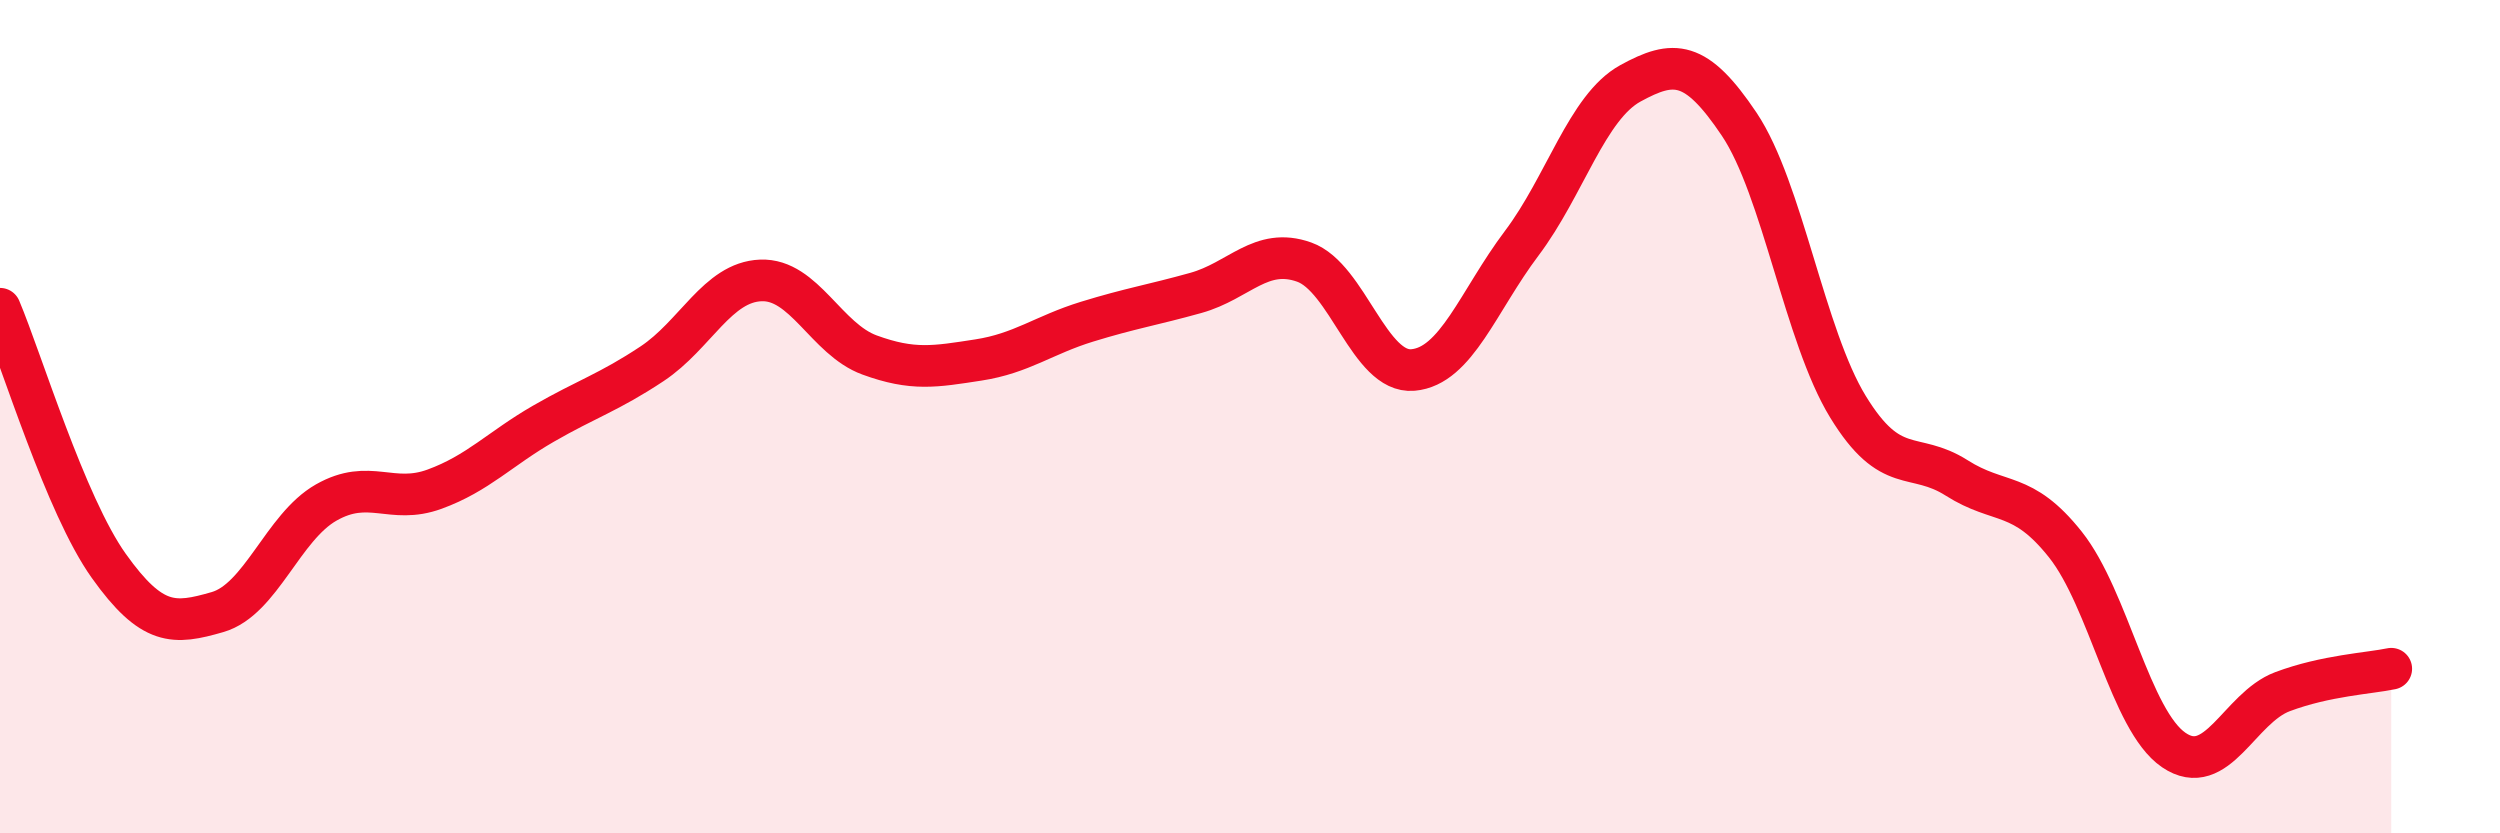
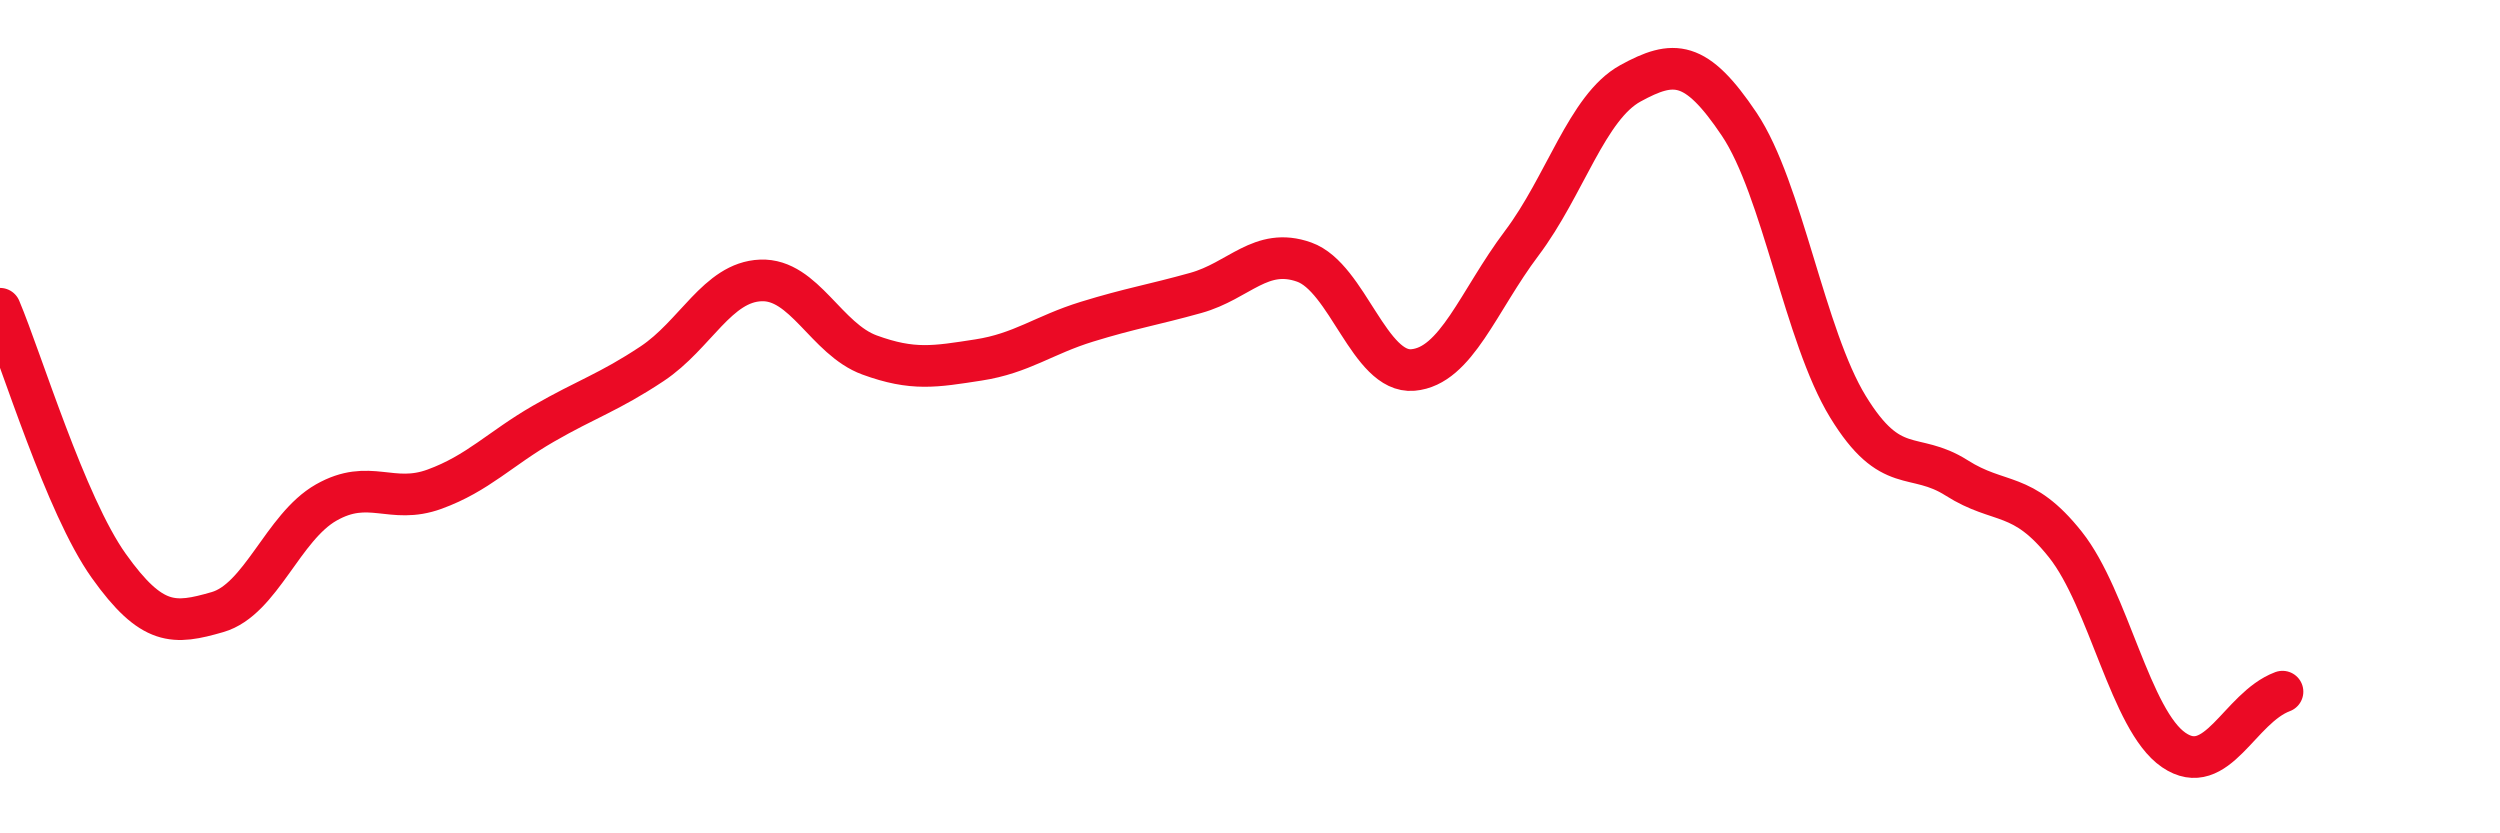
<svg xmlns="http://www.w3.org/2000/svg" width="60" height="20" viewBox="0 0 60 20">
-   <path d="M 0,7.41 C 0.52,8.64 1.57,12.12 2.61,13.58 C 3.65,15.04 4.18,14.99 5.22,14.69 C 6.26,14.39 6.79,12.65 7.83,12.06 C 8.87,11.47 9.39,12.12 10.43,11.74 C 11.47,11.36 12,10.77 13.04,10.17 C 14.08,9.57 14.61,9.42 15.65,8.73 C 16.69,8.04 17.22,6.77 18.26,6.73 C 19.3,6.69 19.83,8.14 20.87,8.52 C 21.91,8.9 22.44,8.8 23.48,8.64 C 24.52,8.48 25.05,8.04 26.09,7.72 C 27.13,7.4 27.66,7.32 28.7,7.03 C 29.74,6.74 30.26,5.92 31.3,6.29 C 32.34,6.66 32.87,8.97 33.91,8.88 C 34.95,8.79 35.48,7.22 36.52,5.84 C 37.56,4.46 38.09,2.57 39.13,2 C 40.17,1.43 40.7,1.43 41.74,2.98 C 42.78,4.53 43.31,8.06 44.35,9.76 C 45.39,11.46 45.92,10.81 46.96,11.47 C 48,12.13 48.53,11.76 49.57,13.07 C 50.61,14.38 51.13,17.29 52.17,18 C 53.21,18.71 53.74,16.99 54.78,16.6 C 55.82,16.21 56.87,16.16 57.39,16.05L57.39 20L0 20Z" fill="#EB0A25" opacity="0.1" stroke-linecap="round" stroke-linejoin="round" />
-   <path d="M 0,7.41 C 0.52,8.64 1.57,12.12 2.61,13.58 C 3.65,15.04 4.18,14.99 5.22,14.69 C 6.26,14.39 6.79,12.65 7.83,12.06 C 8.87,11.47 9.39,12.12 10.43,11.74 C 11.47,11.36 12,10.77 13.04,10.17 C 14.08,9.57 14.61,9.42 15.65,8.73 C 16.69,8.04 17.22,6.77 18.26,6.73 C 19.3,6.69 19.83,8.14 20.87,8.52 C 21.91,8.9 22.44,8.8 23.48,8.64 C 24.52,8.48 25.05,8.04 26.09,7.72 C 27.13,7.4 27.66,7.32 28.7,7.03 C 29.74,6.74 30.26,5.92 31.3,6.29 C 32.34,6.66 32.87,8.97 33.91,8.88 C 34.95,8.79 35.48,7.22 36.52,5.84 C 37.56,4.46 38.09,2.57 39.13,2 C 40.17,1.43 40.7,1.43 41.74,2.98 C 42.78,4.53 43.31,8.06 44.35,9.76 C 45.39,11.46 45.92,10.81 46.96,11.47 C 48,12.13 48.53,11.76 49.57,13.07 C 50.61,14.38 51.13,17.29 52.17,18 C 53.21,18.71 53.74,16.99 54.78,16.6 C 55.82,16.21 56.87,16.16 57.39,16.05" stroke="#EB0A25" stroke-width="1" fill="none" stroke-linecap="round" stroke-linejoin="round" />
+   <path d="M 0,7.41 C 0.52,8.64 1.57,12.12 2.61,13.58 C 3.65,15.04 4.18,14.99 5.22,14.69 C 6.26,14.39 6.79,12.65 7.83,12.06 C 8.87,11.47 9.39,12.12 10.43,11.74 C 11.47,11.36 12,10.77 13.04,10.17 C 14.08,9.57 14.61,9.42 15.65,8.73 C 16.69,8.04 17.22,6.77 18.26,6.73 C 19.3,6.69 19.83,8.14 20.87,8.52 C 21.91,8.9 22.44,8.8 23.48,8.64 C 24.52,8.48 25.05,8.04 26.09,7.72 C 27.13,7.4 27.66,7.32 28.7,7.03 C 29.74,6.74 30.26,5.92 31.3,6.29 C 32.34,6.66 32.87,8.97 33.91,8.88 C 34.95,8.79 35.48,7.22 36.52,5.84 C 37.56,4.46 38.09,2.57 39.13,2 C 40.17,1.43 40.7,1.43 41.74,2.98 C 42.78,4.53 43.31,8.06 44.35,9.76 C 45.39,11.46 45.92,10.81 46.96,11.47 C 48,12.13 48.53,11.76 49.57,13.07 C 50.61,14.38 51.13,17.29 52.17,18 C 53.21,18.71 53.74,16.99 54.78,16.6 " stroke="#EB0A25" stroke-width="1" fill="none" stroke-linecap="round" stroke-linejoin="round" />
</svg>